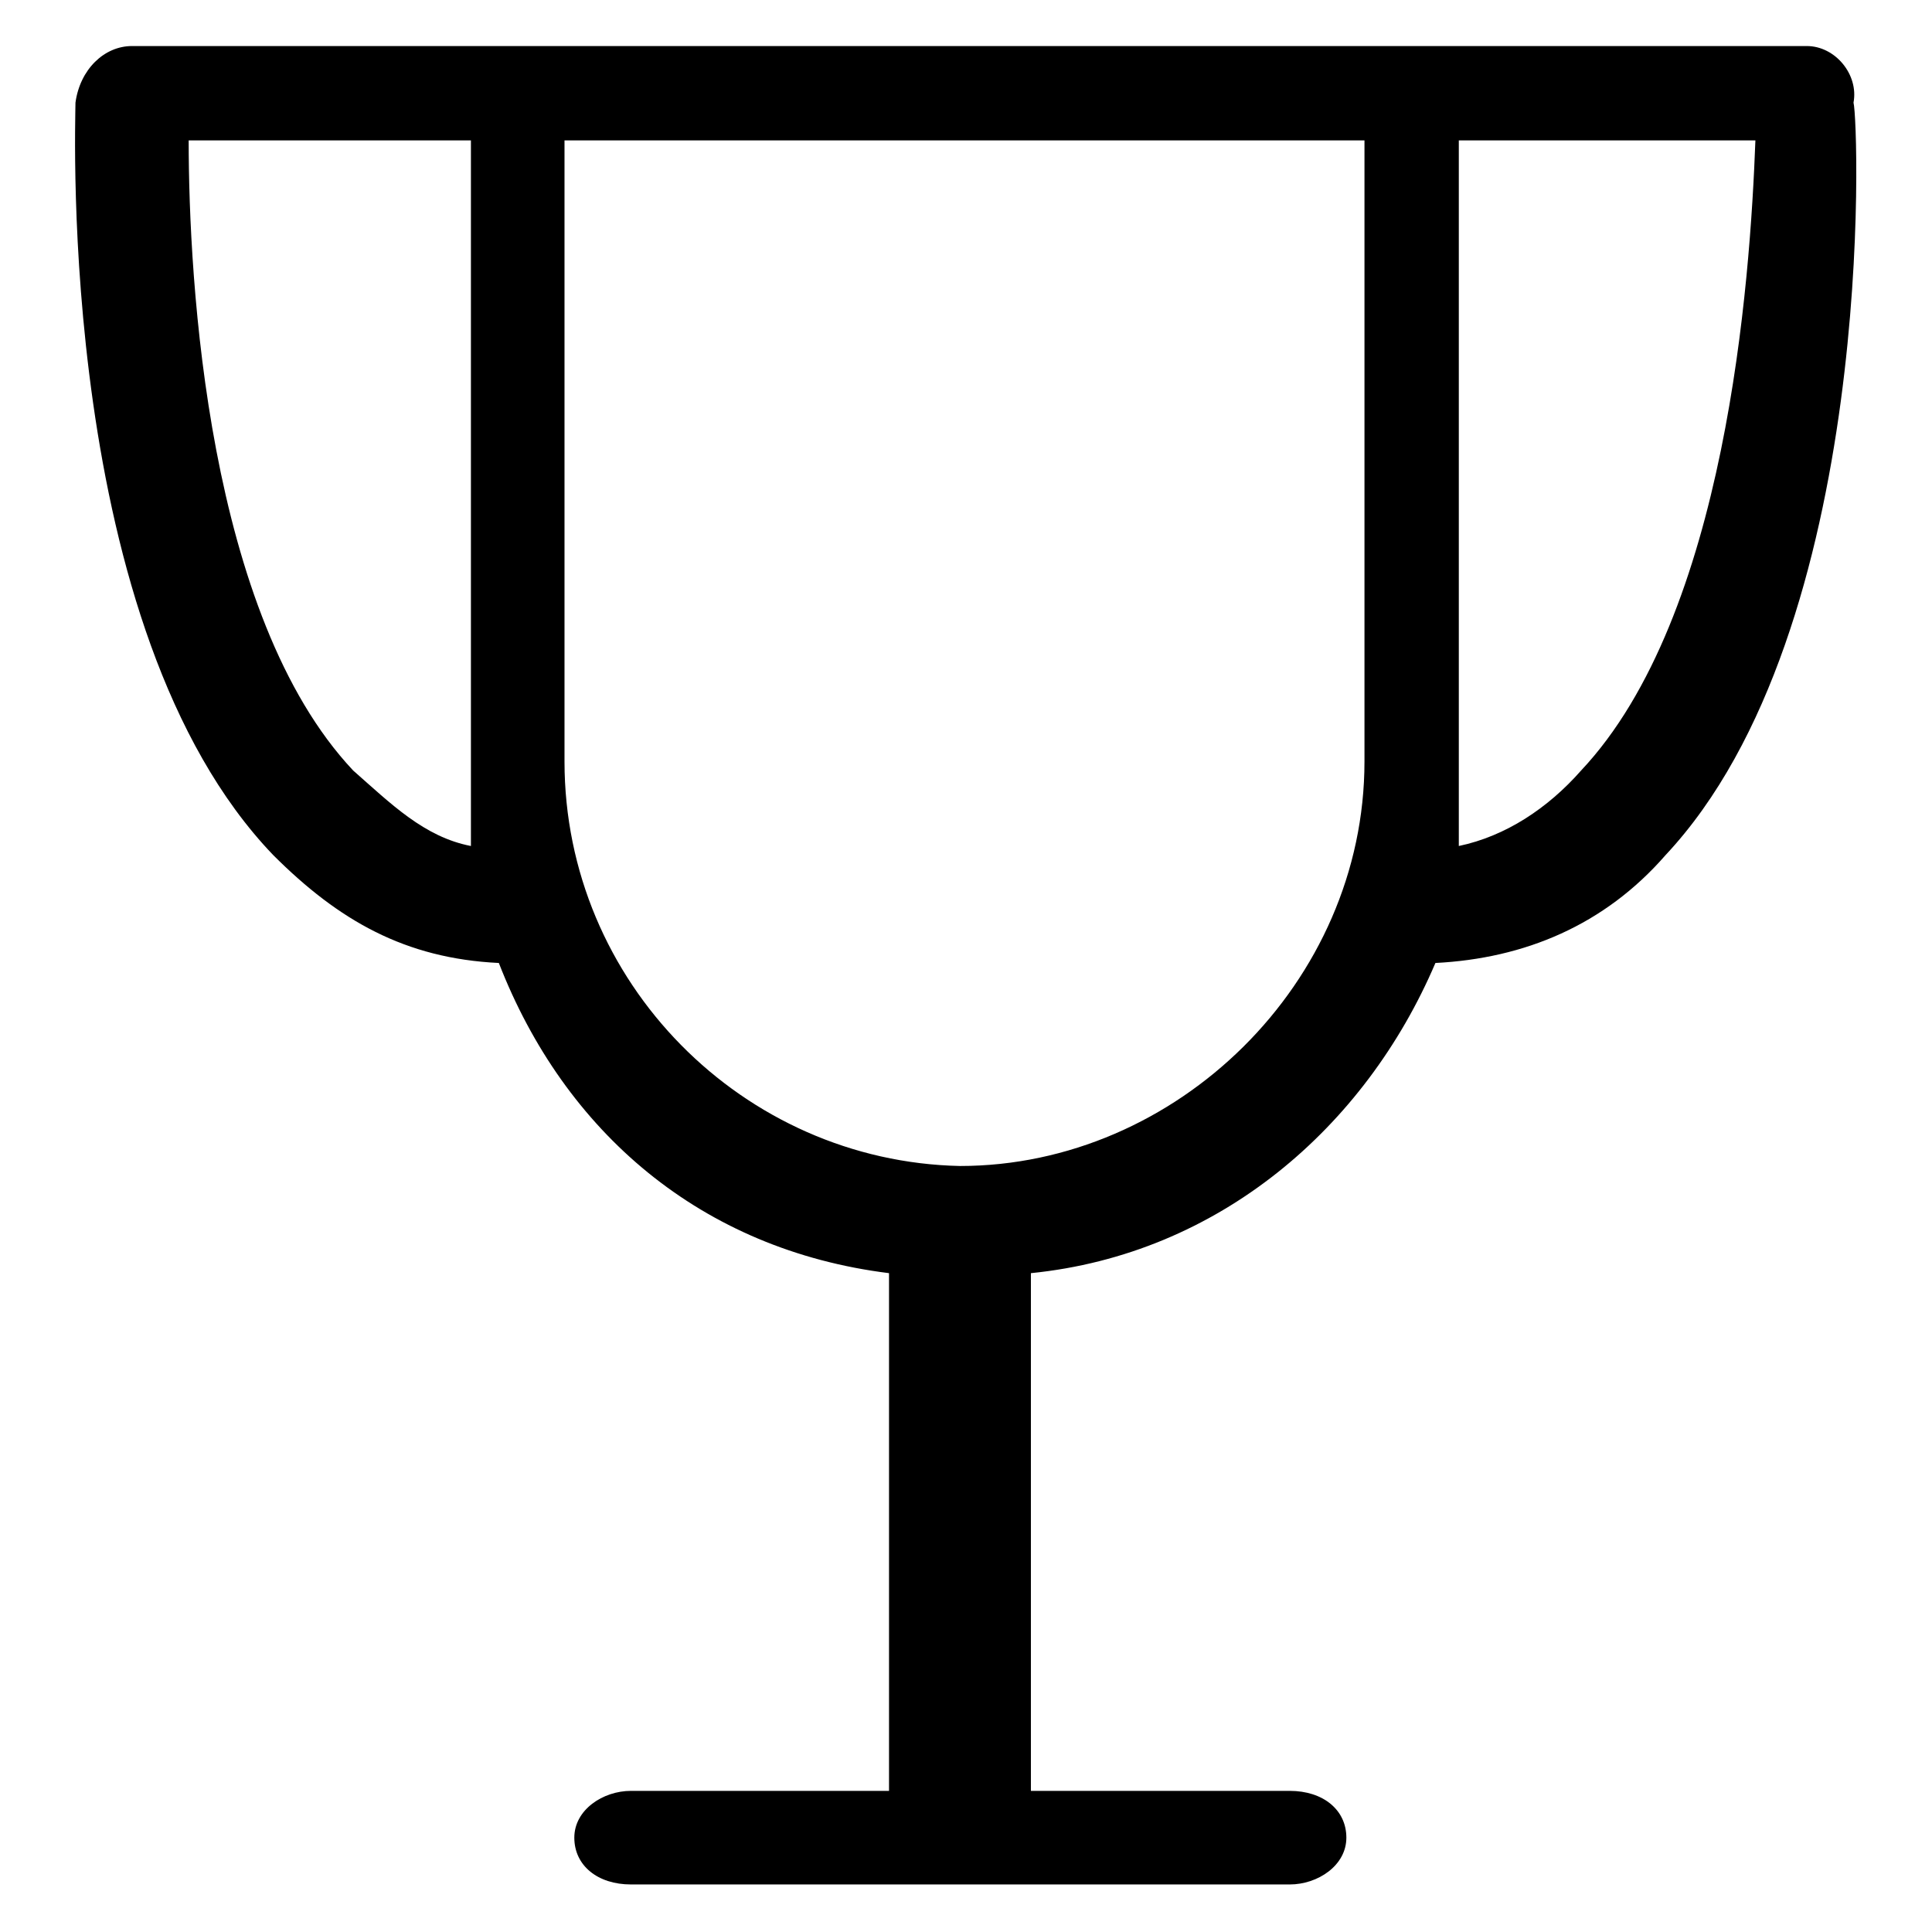
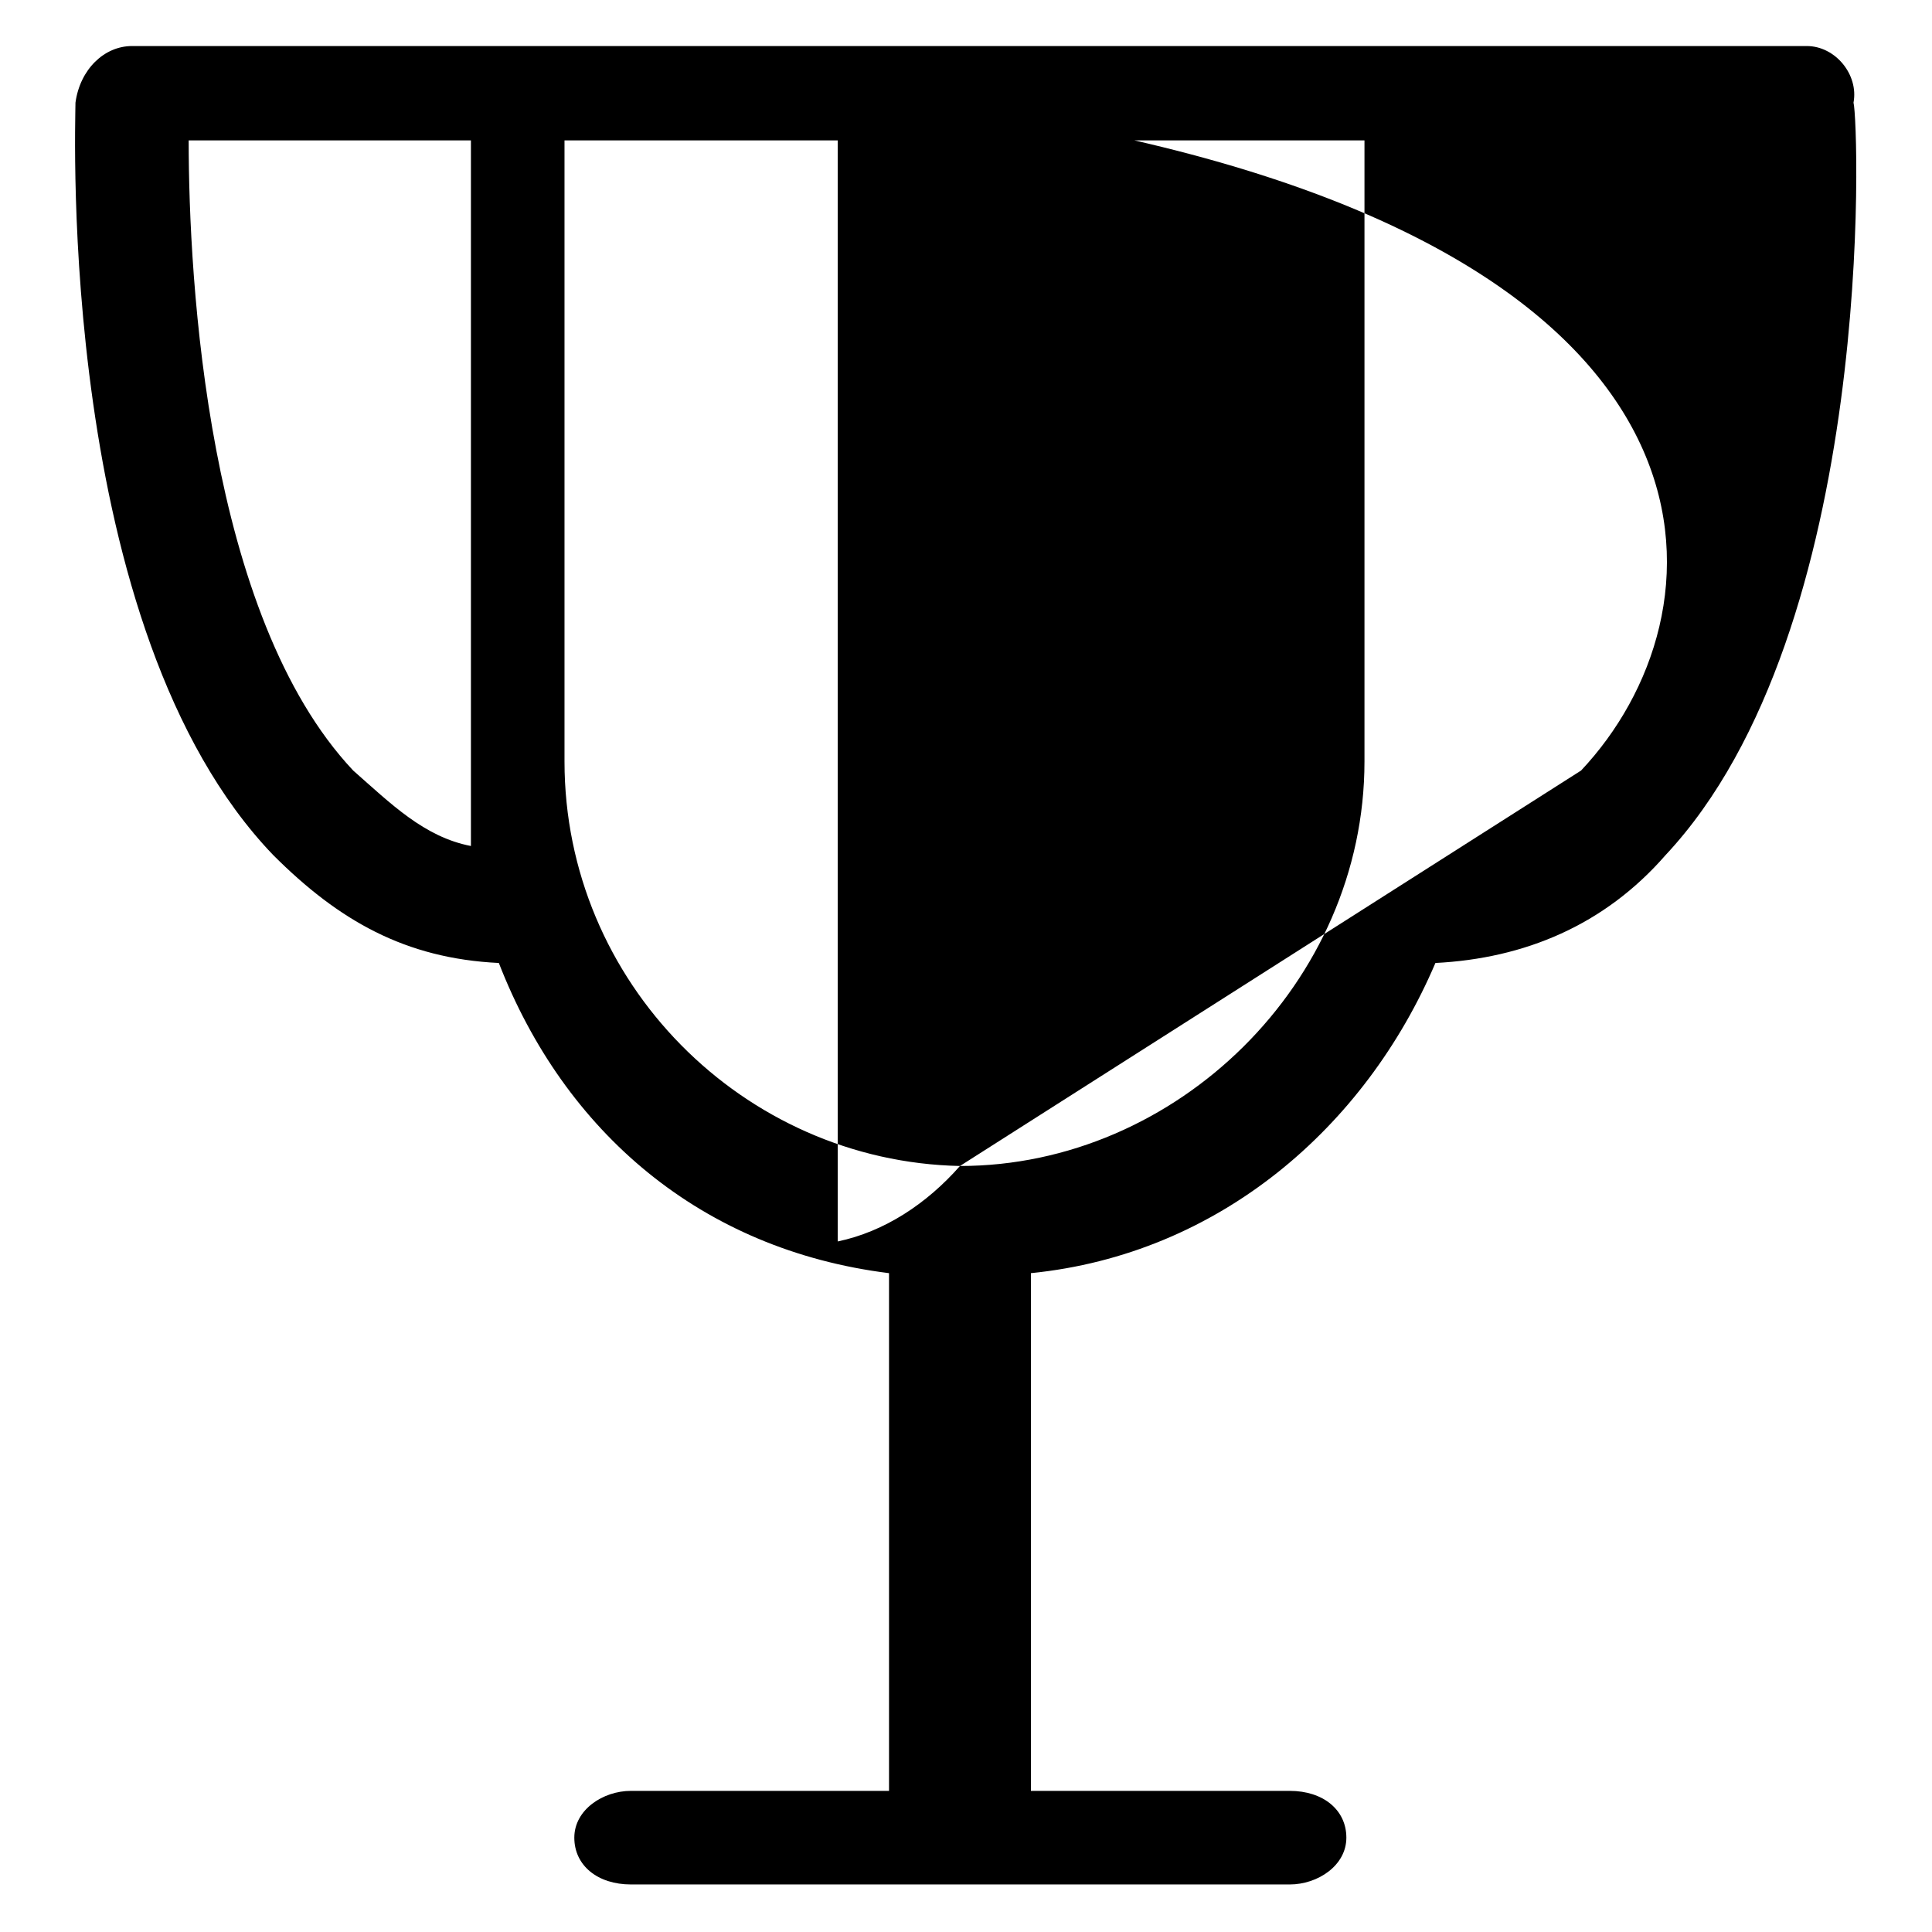
<svg xmlns="http://www.w3.org/2000/svg" version="1.1" x="0px" y="0px" viewBox="0 0 256 256" enable-background="new 0 0 256 256" xml:space="preserve">
  <g>
-     <path fill="#000000" d="M239.4,6.1h-51.1H69.9H17.5c-3.7,0-6.9,3.1-7.5,7.5c0,3.1-2.5,69.8,26.2,99.7c8.7,8.7,17.5,13.7,29.9,14.3 c8.7,22.4,26.8,38,51.7,41.1v68.6H83.6c-3.7,0-7.5,2.5-7.5,6.2s3.1,6.2,7.5,6.2h87.3c3.7,0,7.5-2.5,7.5-6.2s-3.1-6.2-7.5-6.2h-34.3 v-68.6c24.9-2.5,44.3-19.3,53.6-41.1c11.8-0.6,22.4-5,30.5-14.3c28-29.9,25.6-97.2,24.9-99.7C246.3,9.9,243.2,6.1,239.4,6.1z  M62.4,112.1c-6.2-1.2-10.6-5.6-15.6-10C27.5,81.6,25,37.3,25,18.6h37.4v82.3V112.1z M127.2,154.5c-28.7-0.6-52.4-24.3-52.4-53.6 V18.6h106v82.3C180.8,130.2,155.9,154.5,127.2,154.5z M209.5,102.1c-4.4,5-10,8.7-16.2,10v-11.2V18.6h39.3 C231.9,37.3,228.8,81.6,209.5,102.1z" />
+     <path fill="#000000" d="M239.4,6.1h-51.1H69.9H17.5c-3.7,0-6.9,3.1-7.5,7.5c0,3.1-2.5,69.8,26.2,99.7c8.7,8.7,17.5,13.7,29.9,14.3 c8.7,22.4,26.8,38,51.7,41.1v68.6H83.6c-3.7,0-7.5,2.5-7.5,6.2s3.1,6.2,7.5,6.2h87.3c3.7,0,7.5-2.5,7.5-6.2s-3.1-6.2-7.5-6.2h-34.3 v-68.6c24.9-2.5,44.3-19.3,53.6-41.1c11.8-0.6,22.4-5,30.5-14.3c28-29.9,25.6-97.2,24.9-99.7C246.3,9.9,243.2,6.1,239.4,6.1z  M62.4,112.1c-6.2-1.2-10.6-5.6-15.6-10C27.5,81.6,25,37.3,25,18.6h37.4v82.3V112.1z M127.2,154.5c-28.7-0.6-52.4-24.3-52.4-53.6 V18.6h106v82.3C180.8,130.2,155.9,154.5,127.2,154.5z c-4.4,5-10,8.7-16.2,10v-11.2V18.6h39.3 C231.9,37.3,228.8,81.6,209.5,102.1z" />
  </g>
</svg>